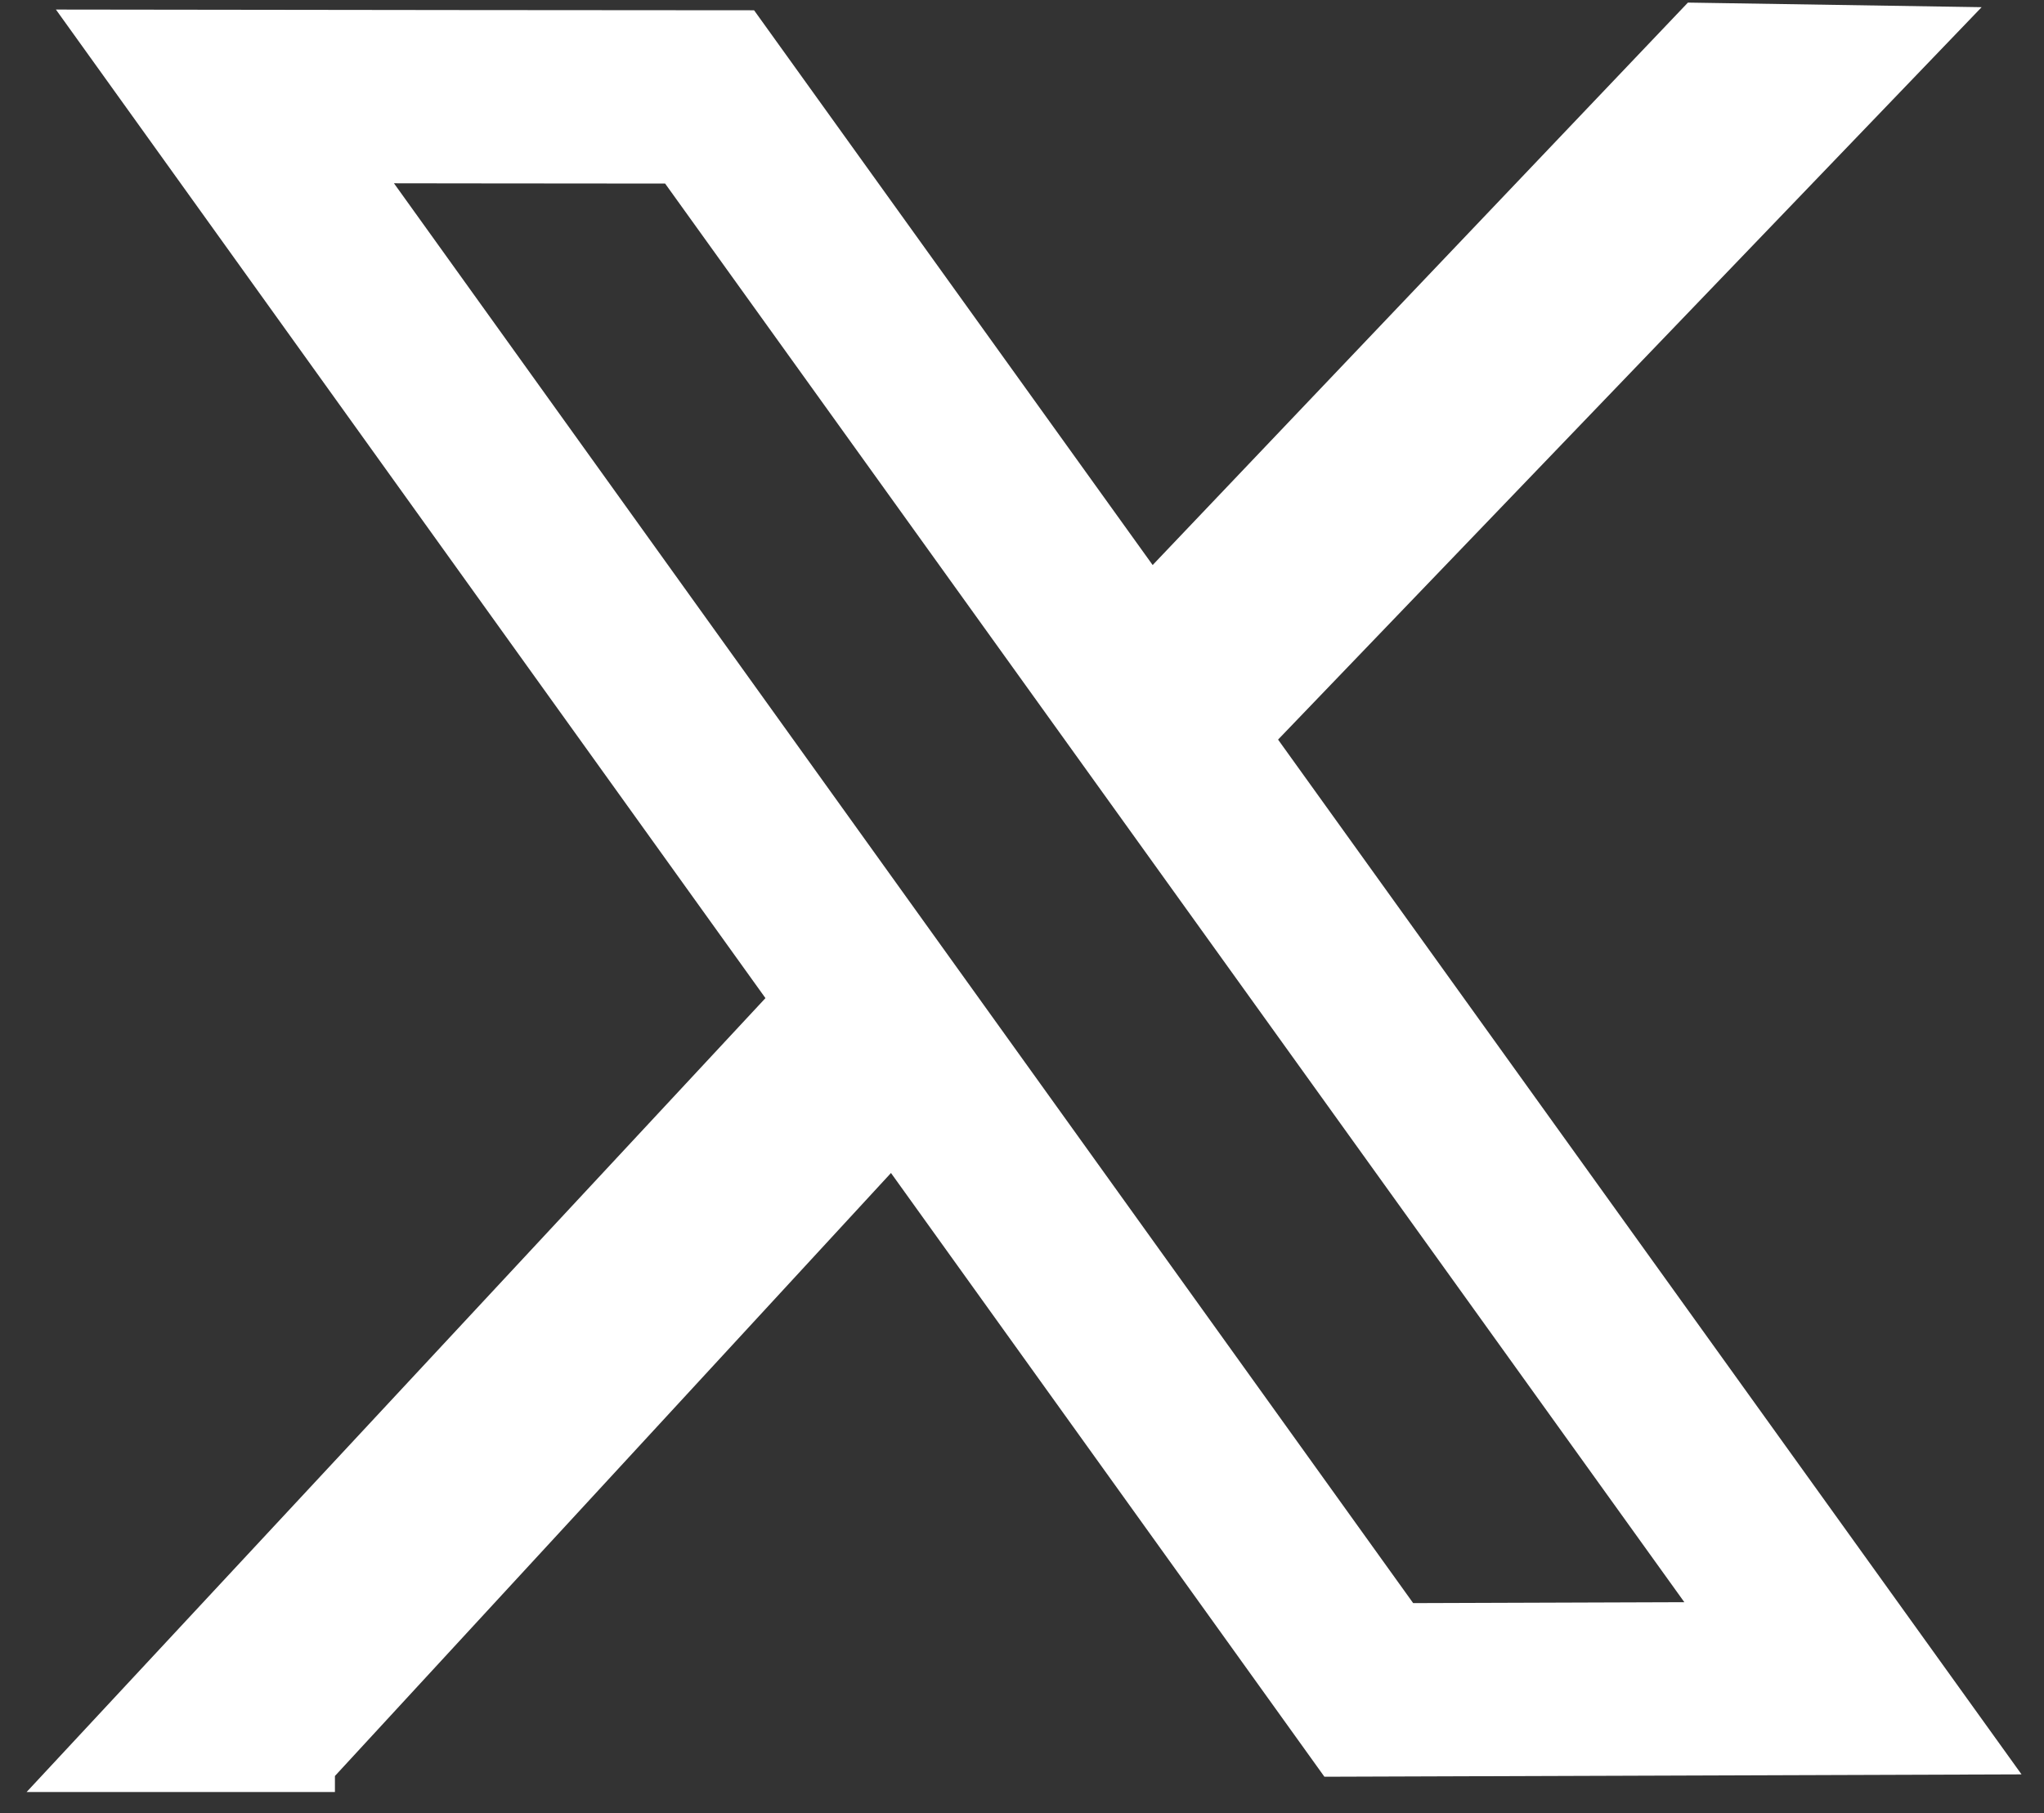
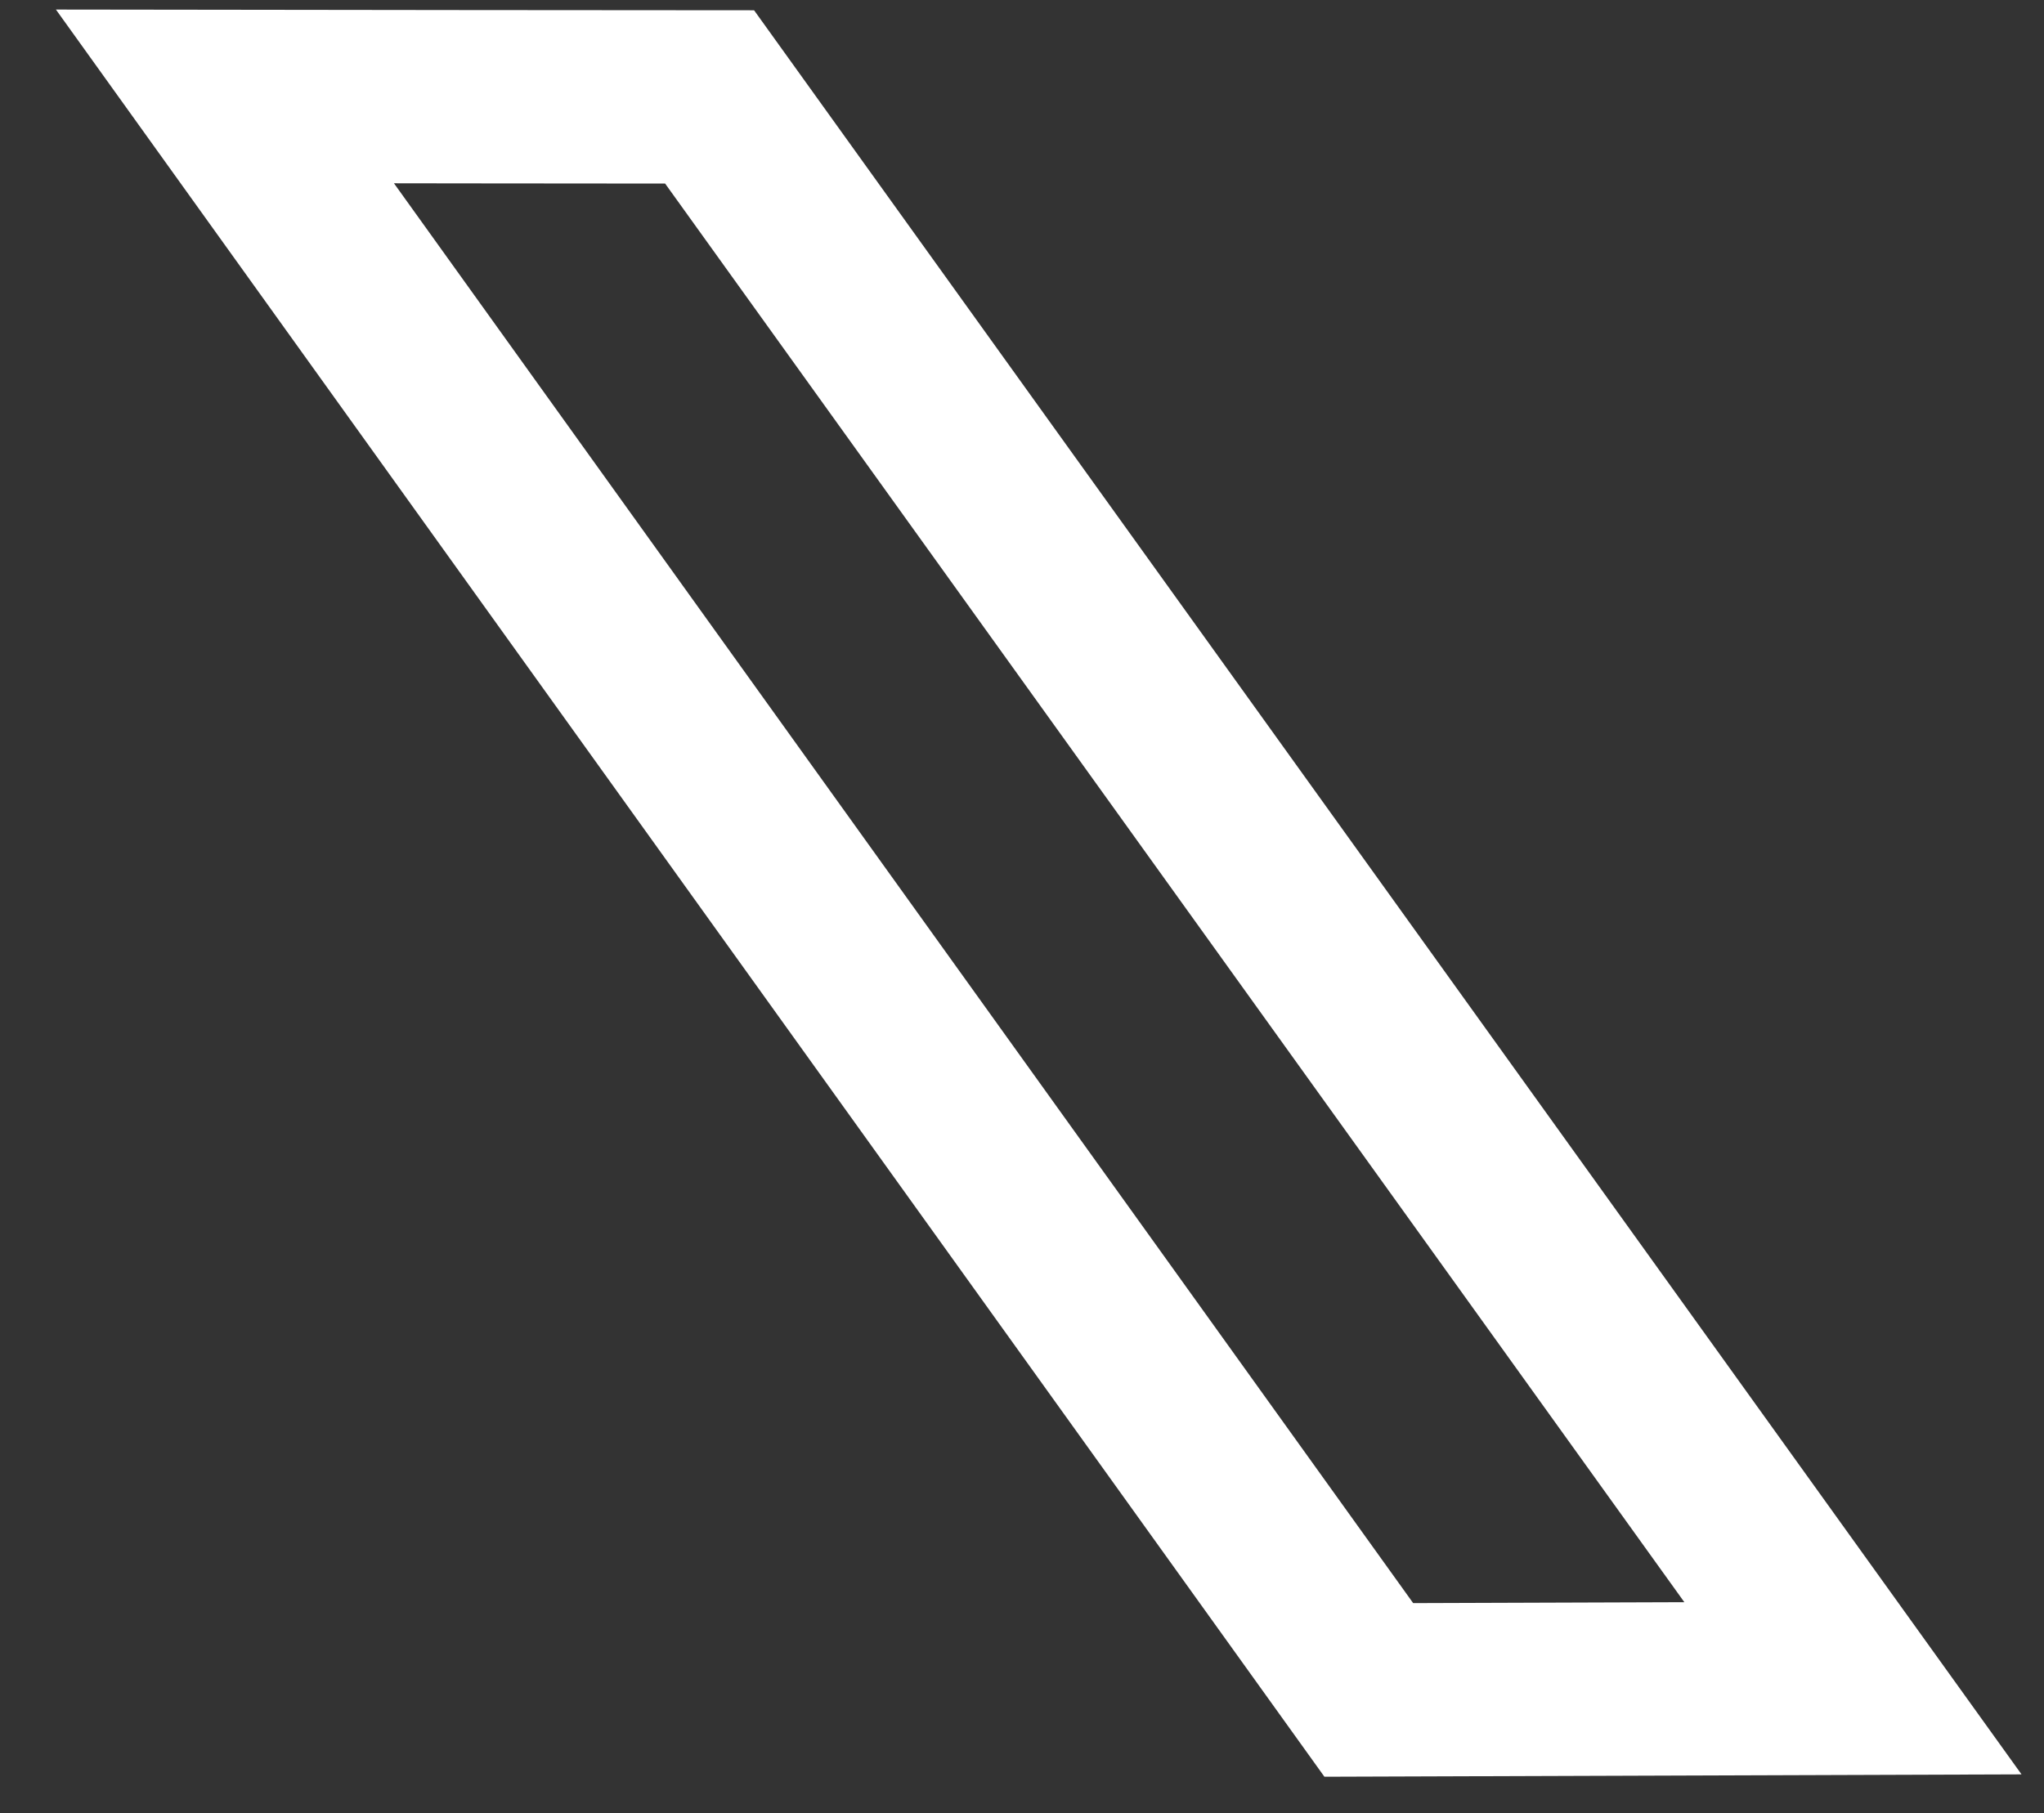
<svg xmlns="http://www.w3.org/2000/svg" width="71" height="63" viewBox="0 0 71 63" fill="none">
  <rect x="0" y="0" width="71" height="63" fill="#333333" stroke="none" />
  <path d="M7.812 3.349C15.491 14.055 23.177 24.755 30.856 35.461C36.417 43.21 41.985 50.966 47.546 58.715C53.151 58.696 58.757 58.677 64.363 58.658C51.123 40.228 37.889 21.798 24.649 3.368C19.037 3.368 13.425 3.355 7.812 3.349Z" stroke="white" stroke-width="6.022" stroke-miterlimit="10" />
-   <path d="M10.73 61.352C17.834 53.647 24.937 45.943 32.034 38.244C30.805 36.868 29.57 35.492 28.341 34.123C19.894 43.204 11.447 52.278 3 61.358H10.73V61.352Z" fill="white" stroke="white" stroke-width="1.808" stroke-miterlimit="10" />
-   <path d="M59.013 1C51.788 8.59 44.57 16.179 37.345 23.775C38.554 25.17 39.764 26.565 40.973 27.954C49.561 19.008 58.156 10.068 66.743 1.122C64.165 1.083 61.592 1.038 59.013 1Z" fill="white" stroke="white" stroke-width="1.808" stroke-miterlimit="10" />
</svg>